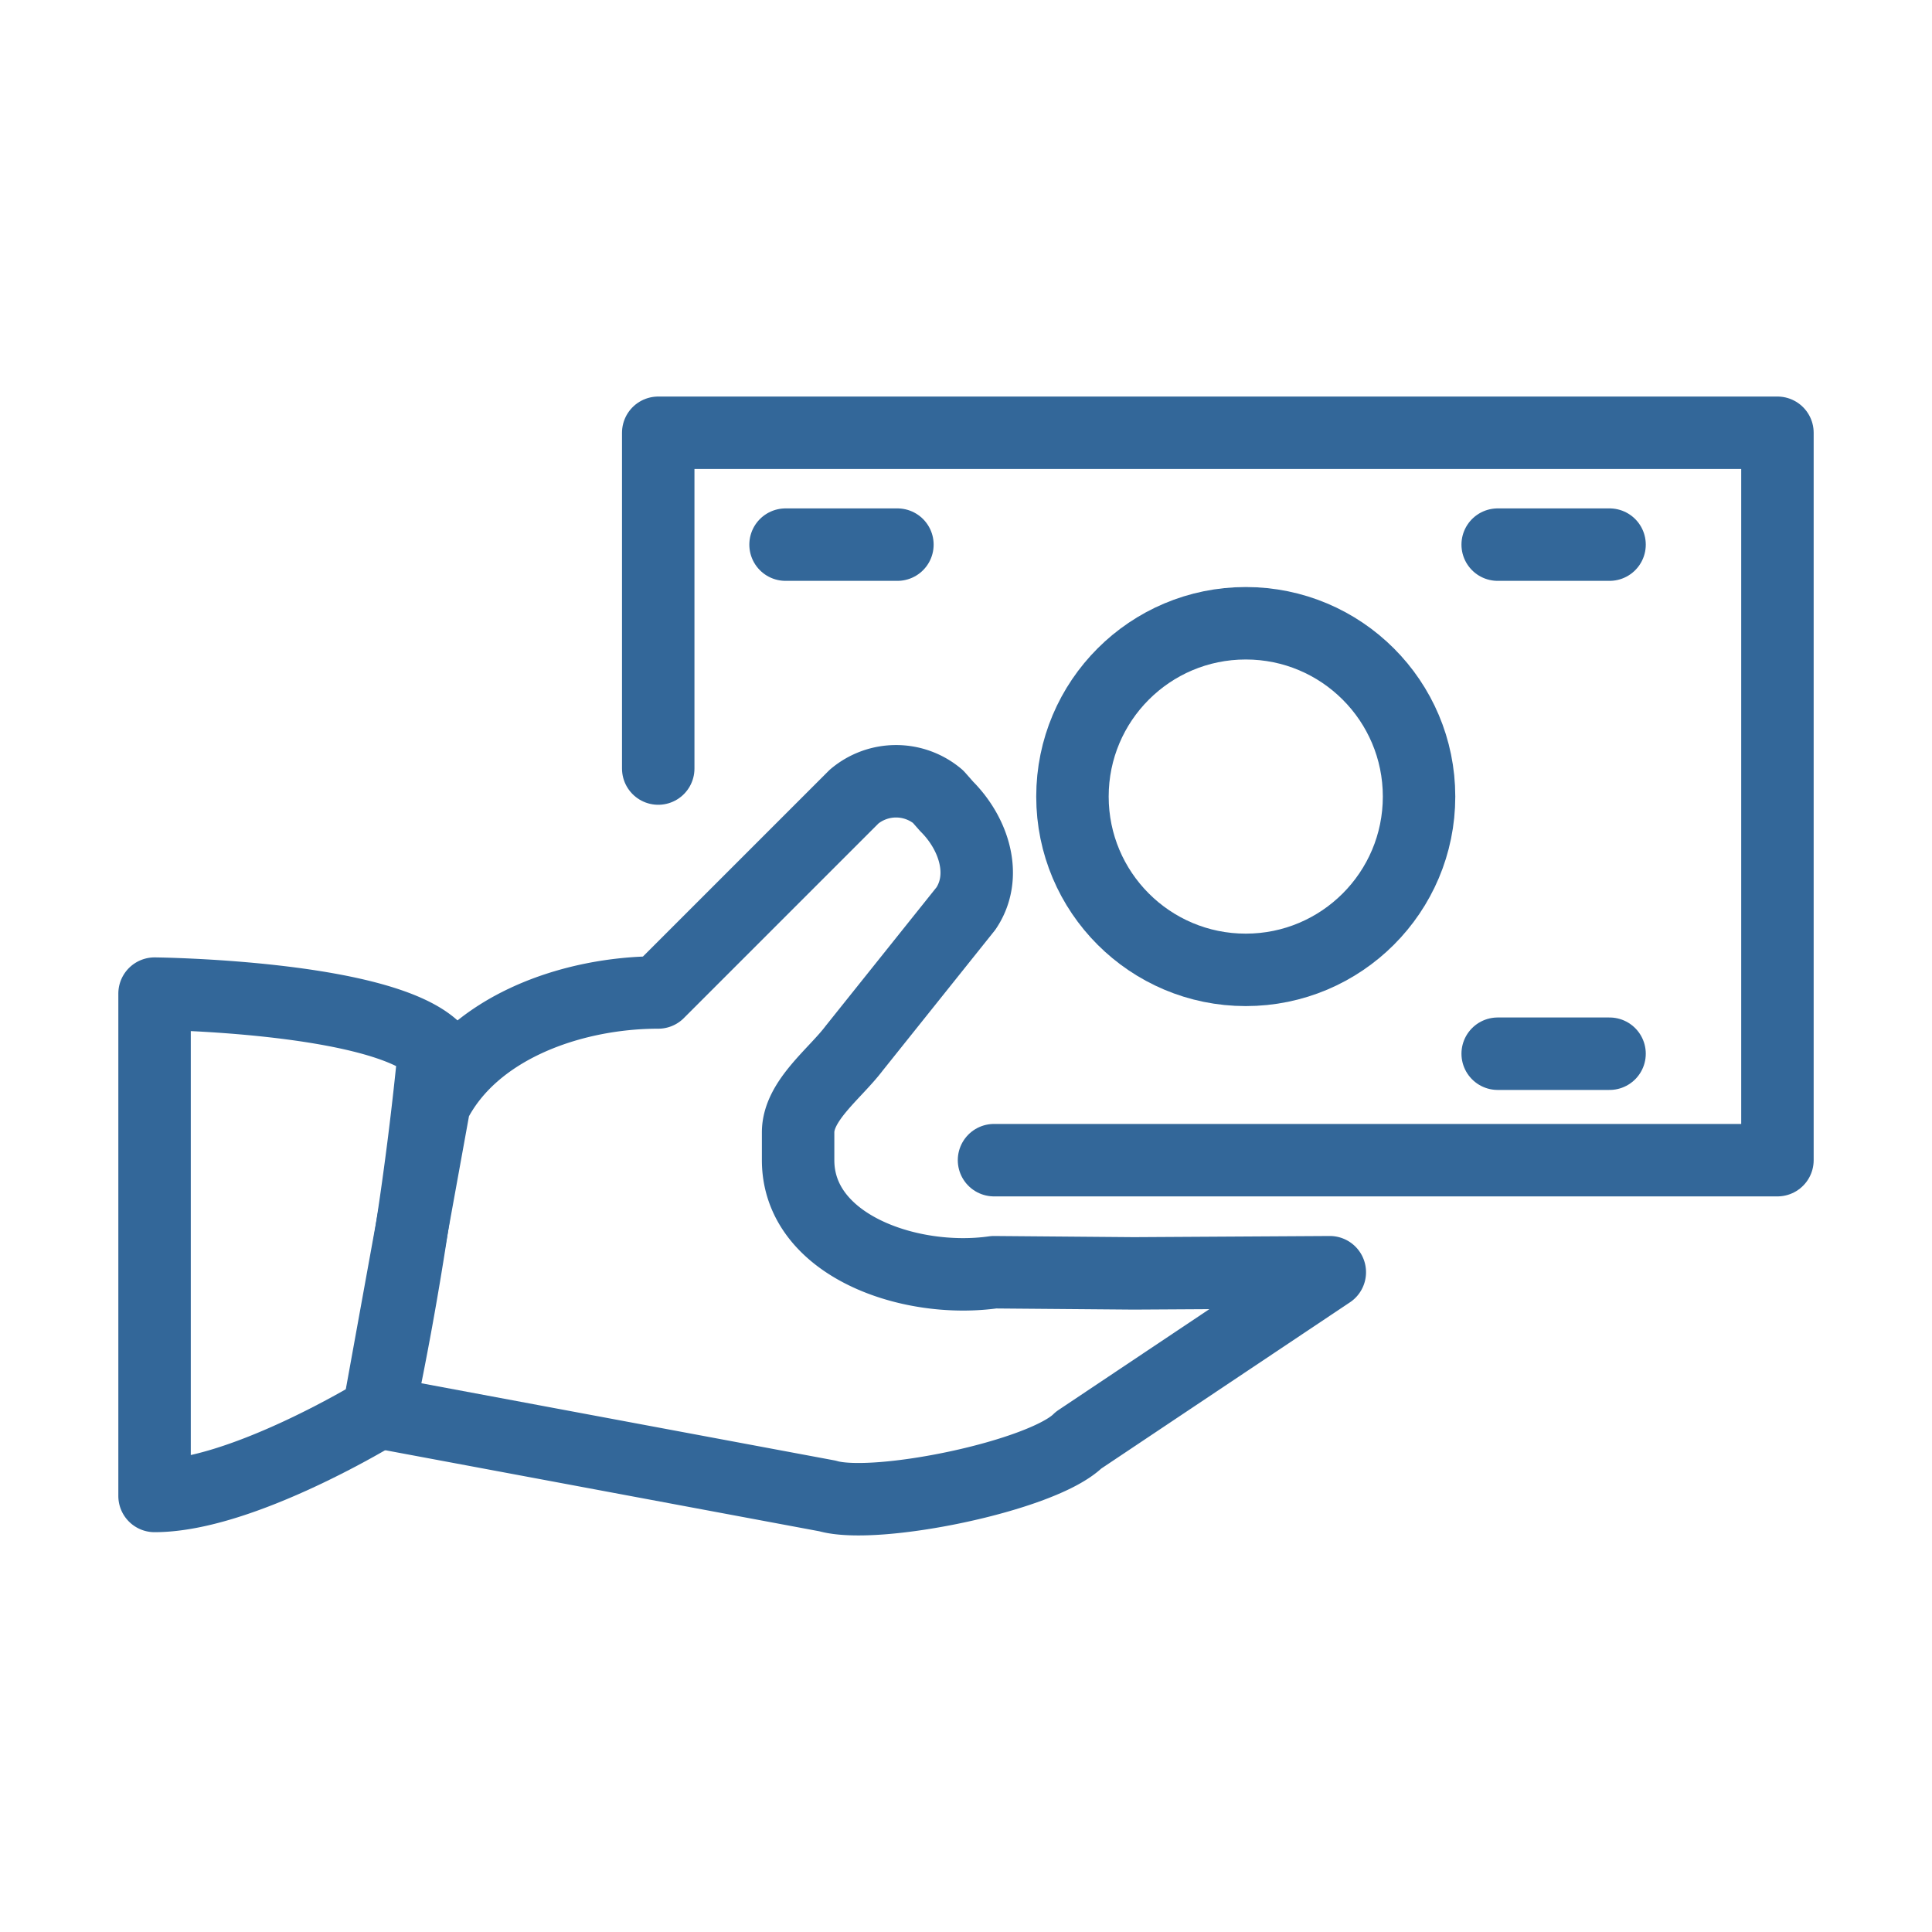
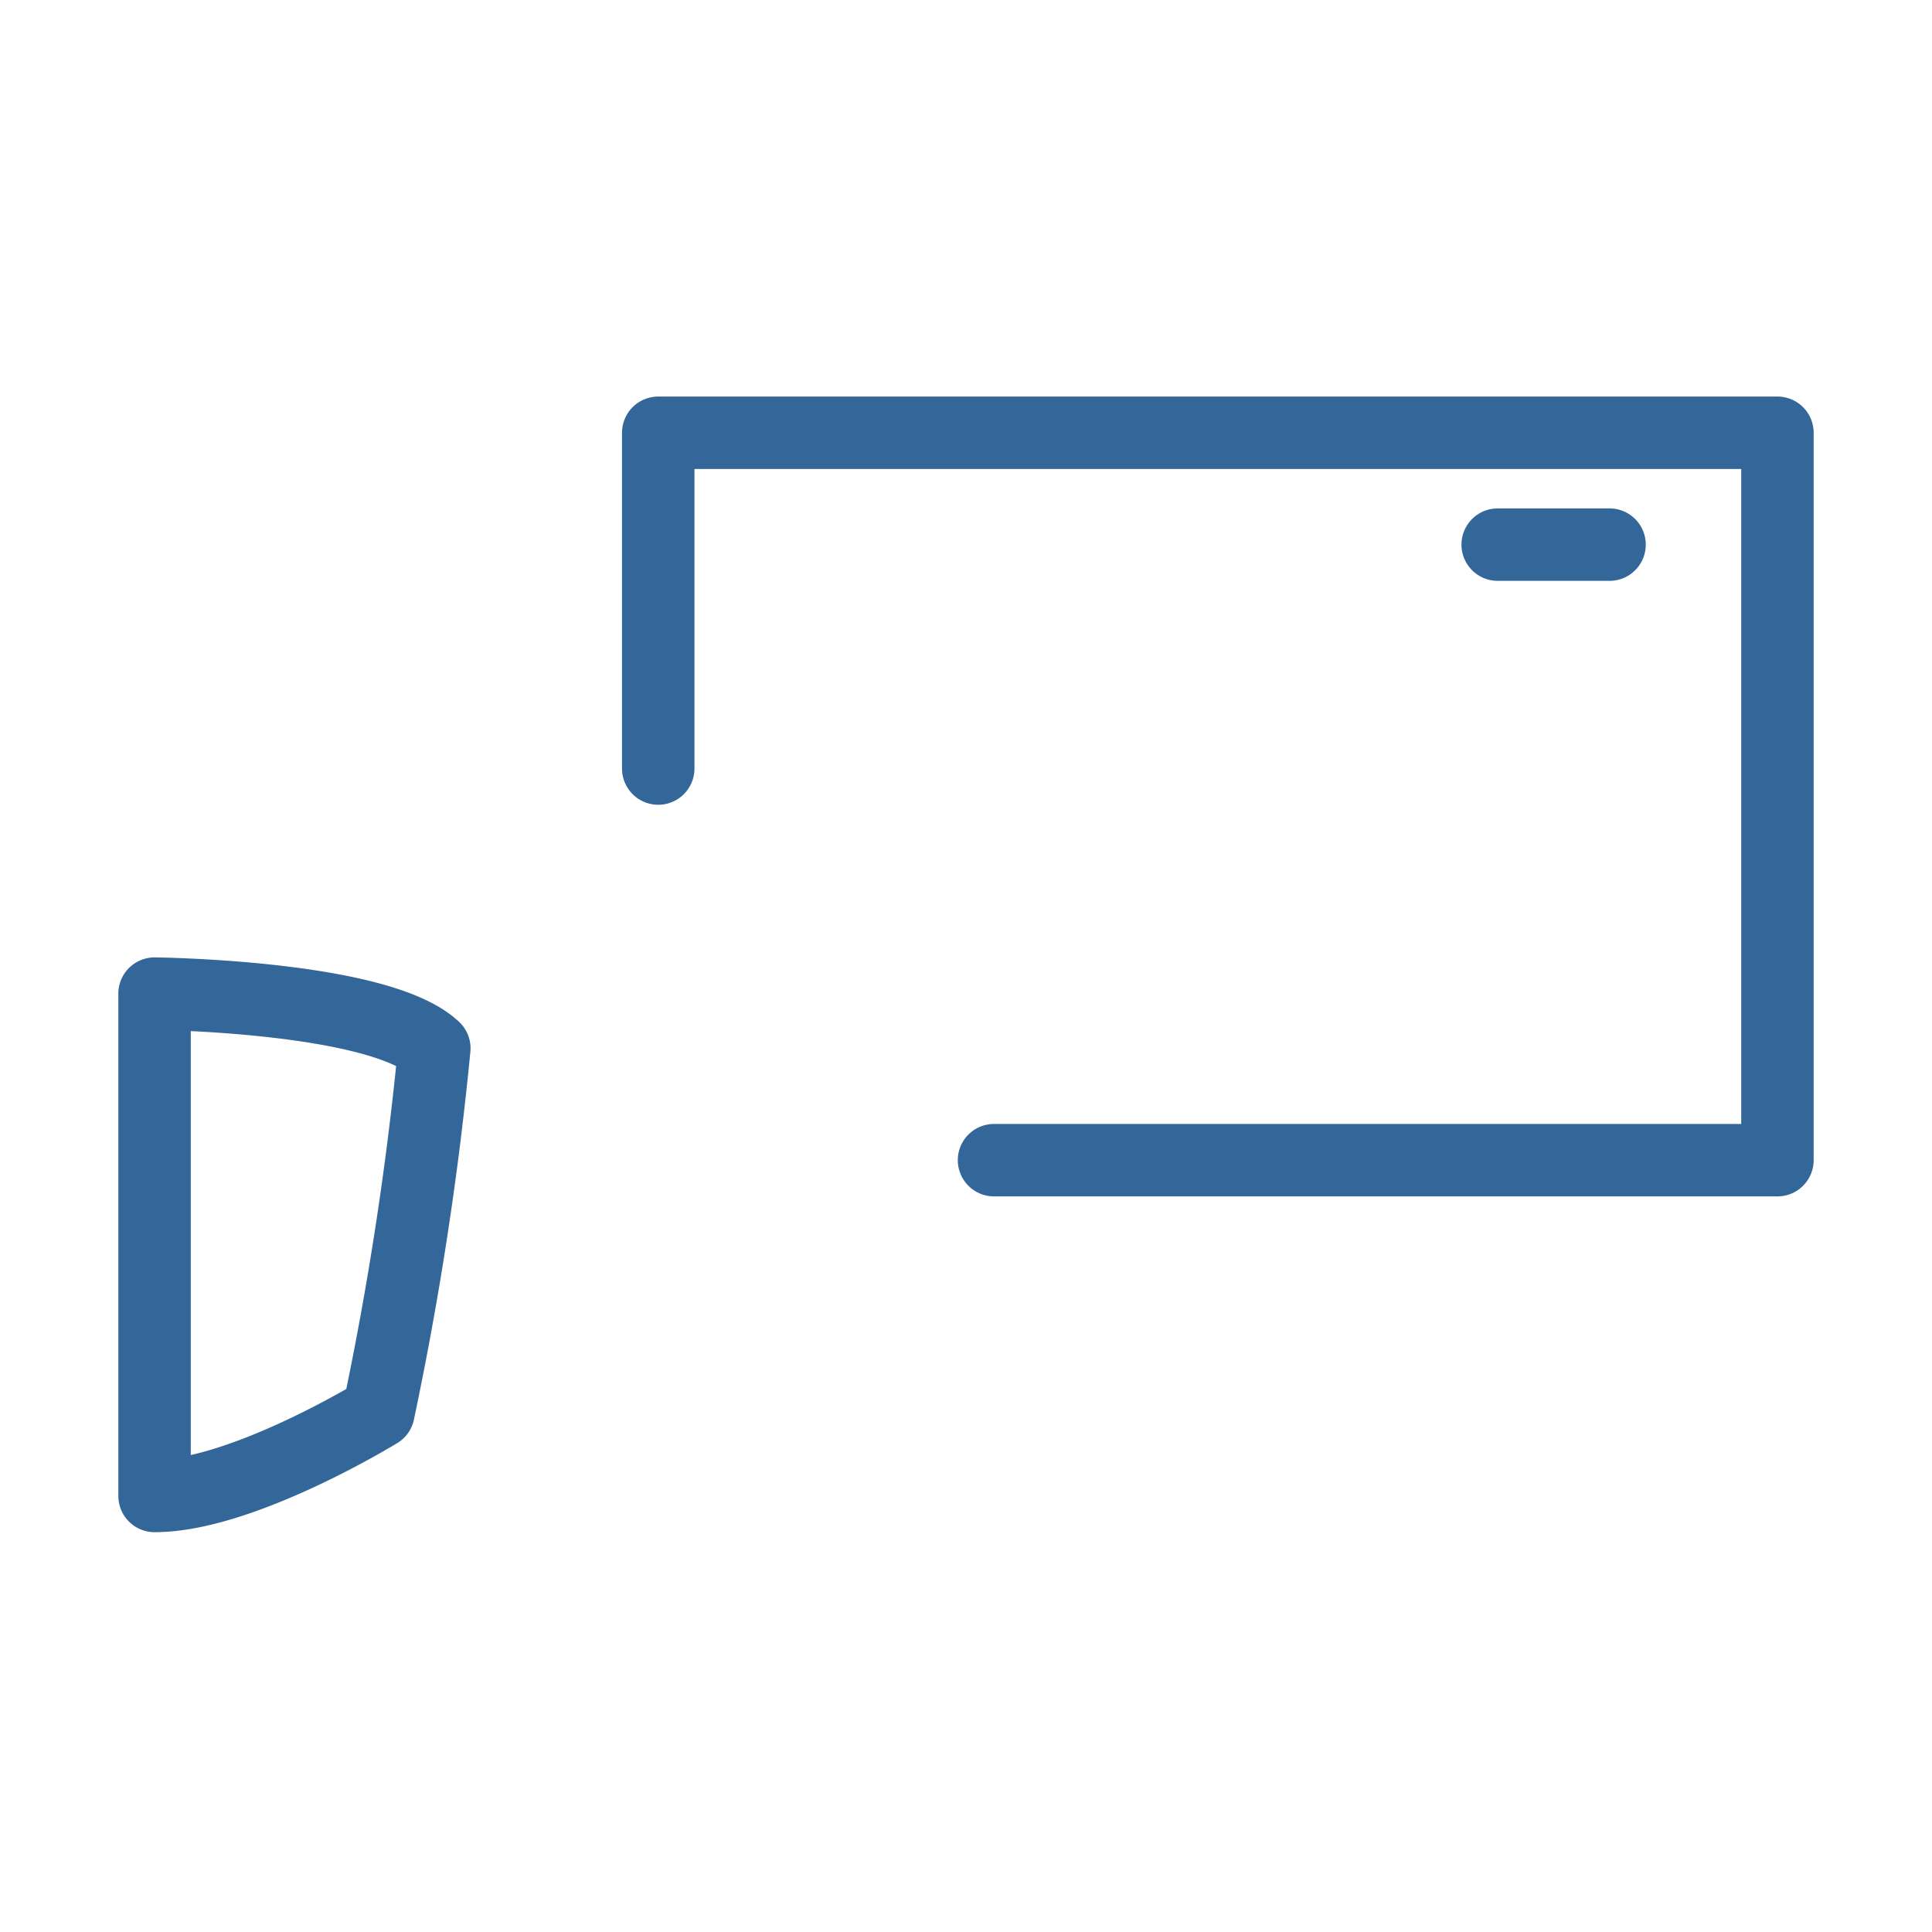
<svg xmlns="http://www.w3.org/2000/svg" viewBox="0 0 100 100">
  <g fill="none" stroke="#336799" stroke-linecap="round" stroke-linejoin="round" stroke-width="3.75">
-     <path d="m22.48 57.16c2-4 7.15-5.79 11.59-5.79l10.14-10.14a3.37 3.37 0 0 1 4.34 0l.45.51c1.42 1.42 2.12 3.61 1 5.28l-5.79 7.24c-1 1.32-2.9 2.71-2.9 4.35v1.44c0 4.41 5.78 6.42 10.14 5.8l7.24.06 10.14-.06-13 8.69c-1.86 1.86-10.5 3.62-13 2.89l-23.24-4.34z" />
    <path d="m8 77.43c4.53 0 11.59-4.34 11.59-4.34a170.78 170.78 0 0 0 2.89-18.83c-2.87-2.71-14.48-2.83-14.48-2.83z" />
    <path d="m77.52 28.19h5.79" />
    <path d="m34.07 39.78v-17.38h57.93v37.65h-40.55" />
-     <path d="m77.52 54.54h5.79" />
-     <path d="m40.66 28.19h5.79" />
-     <circle cx="64.48" cy="41.23" r="8.97" />
  </g>
</svg>